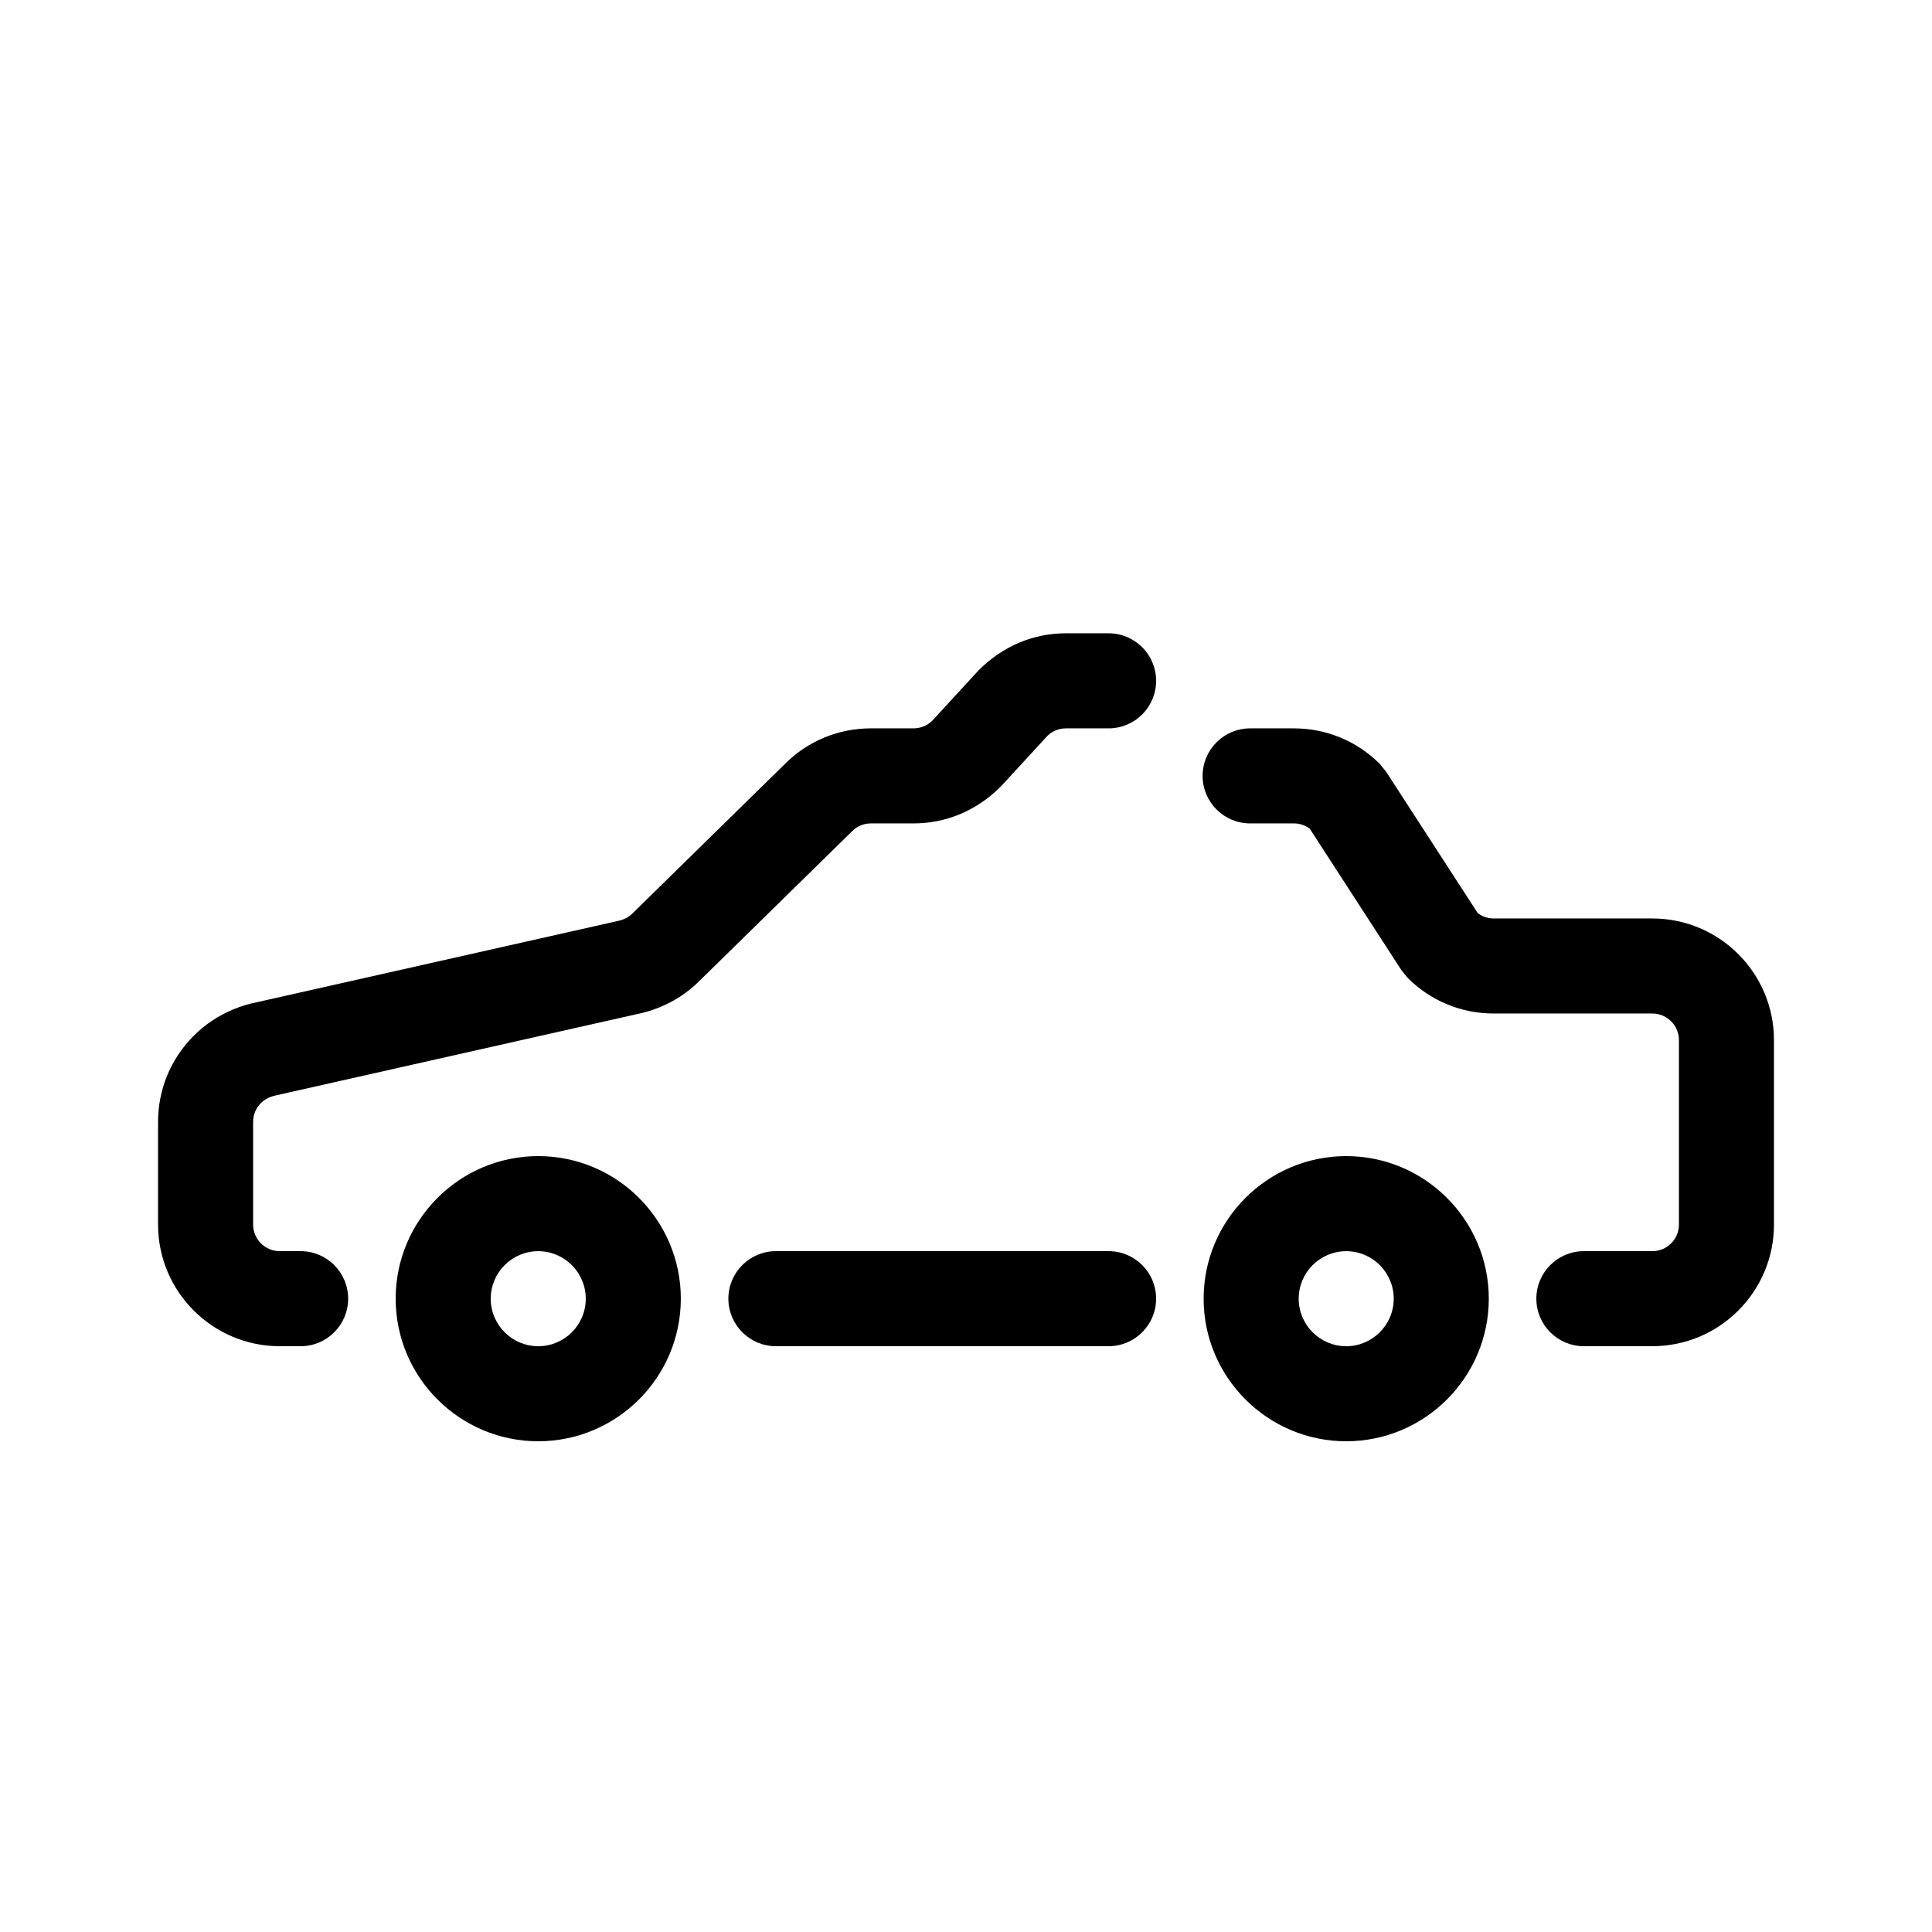
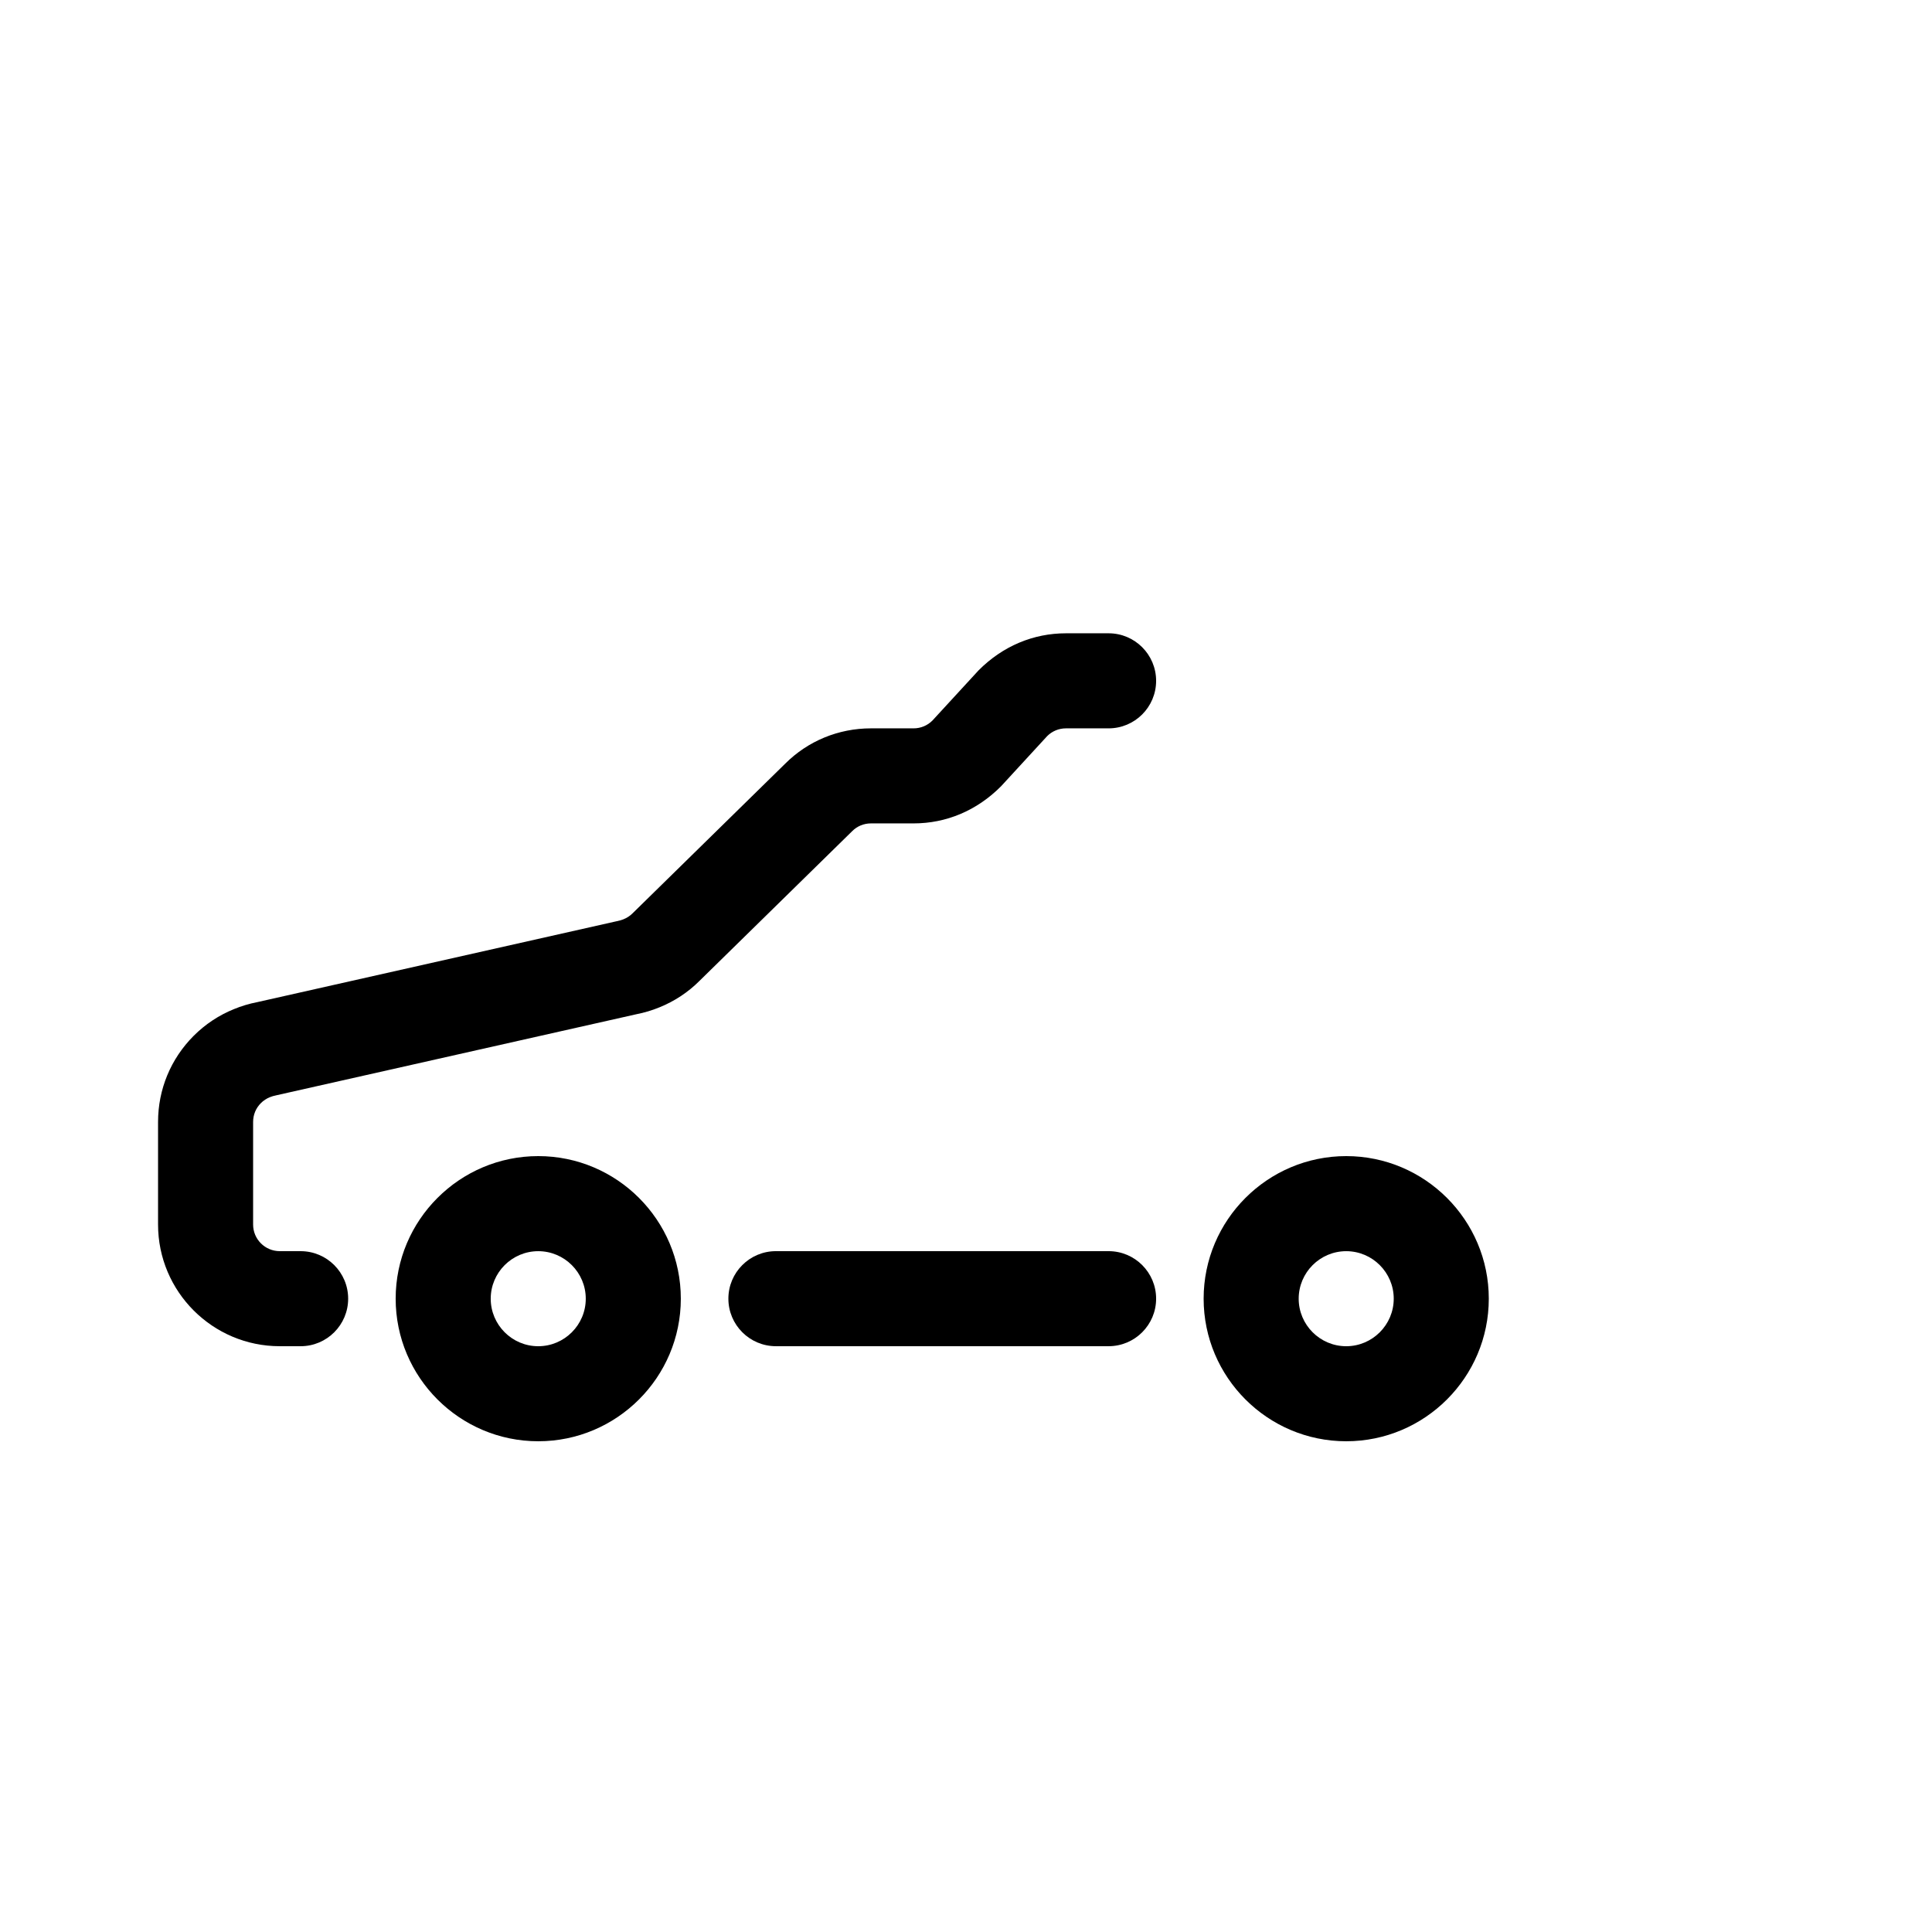
<svg xmlns="http://www.w3.org/2000/svg" fill="#000000" width="800px" height="800px" version="1.1" viewBox="144 144 512 512">
  <g>
    <path d="m437.79 311.83h-11.297c-8.613 0-16.715 3.352-23.164 9.824l-12.23 13.301c-1.336 1.336-3.109 2.066-4.988 2.066h-11.297c-8.613 0-16.715 3.352-22.711 9.344l-40.48 39.688c-0.668 0.668-1.461 1.195-2.445 1.586-0.441 0.176-0.895 0.316-1.738 0.492l-95.332 21.461c-2.078 0.402-4.144 1.02-6.121 1.84-4.004 1.625-7.594 4.004-10.668 7.078-6.082 6.098-9.434 14.195-9.434 22.812v27.191c0 17.785 14.461 32.246 32.246 32.246h5.539c6.953 0 12.594-5.644 12.594-12.594 0-6.953-5.644-12.594-12.594-12.594l-5.539-0.004c-3.894 0-7.055-3.16-7.055-7.055v-27.191c0-1.891 0.73-3.664 2.066-4.988 0.68-0.68 1.461-1.195 2.394-1.574 0.48-0.203 0.969-0.34 1.789-0.516l95.27-21.449c2.141-0.414 4.246-1.047 6.16-1.84 4.019-1.625 7.609-4.004 10.594-6.992l40.48-39.688c1.32-1.336 3.094-2.066 4.984-2.066h11.297c8.613 0 16.715-3.352 23.164-9.824l12.23-13.301c1.332-1.332 3.109-2.062 4.984-2.062h11.301c6.953 0 12.594-5.644 12.594-12.594 0-6.957-5.641-12.598-12.594-12.598z" />
-     <path d="m581.88 387.4h-42.031c-1.551 0-3.012-0.492-4.231-1.41l-24.285-37.484-1.676-2.066c-6.082-6.07-14.184-9.418-22.785-9.418h-11.574c-6.953 0-12.594 5.644-12.594 12.594 0 6.953 5.644 12.594 12.594 12.594h11.574c1.551 0 3.012 0.492 4.231 1.41l24.285 37.484 1.676 2.066c6.082 6.07 14.184 9.422 22.785 9.422h42.031c3.891 0 7.055 3.16 7.055 7.055v48.871c0 3.891-3.16 7.055-7.055 7.055l-18.137-0.004c-6.953 0-12.594 5.644-12.594 12.594 0 6.953 5.644 12.594 12.594 12.594h18.137c17.785 0 32.242-14.461 32.242-32.242v-48.871c0-17.781-14.457-32.242-32.242-32.242z" />
    <path d="m286.64 450.38c-20.832 0-37.785 16.953-37.785 37.785 0 20.832 16.953 37.785 37.785 37.785s37.785-16.953 37.785-37.785c0-20.832-16.953-37.785-37.785-37.785zm0 50.383c-6.941 0-12.594-5.656-12.594-12.594 0-6.941 5.656-12.594 12.594-12.594 6.941 0 12.594 5.656 12.594 12.594 0.004 6.938-5.652 12.594-12.594 12.594z" />
    <path d="m500.76 450.38c-20.832 0-37.785 16.953-37.785 37.785 0 20.832 16.953 37.785 37.785 37.785s37.785-16.953 37.785-37.785c0-20.832-16.953-37.785-37.785-37.785zm0 50.383c-6.941 0-12.594-5.656-12.594-12.594 0-6.941 5.656-12.594 12.594-12.594 6.941 0 12.594 5.656 12.594 12.594s-5.656 12.594-12.594 12.594z" />
    <path d="m437.79 475.57h-88.168c-6.953 0-12.594 5.644-12.594 12.594 0 6.953 5.644 12.594 12.594 12.594h88.168c6.953 0 12.594-5.644 12.594-12.594 0-6.953-5.641-12.594-12.594-12.594z" />
  </g>
</svg>